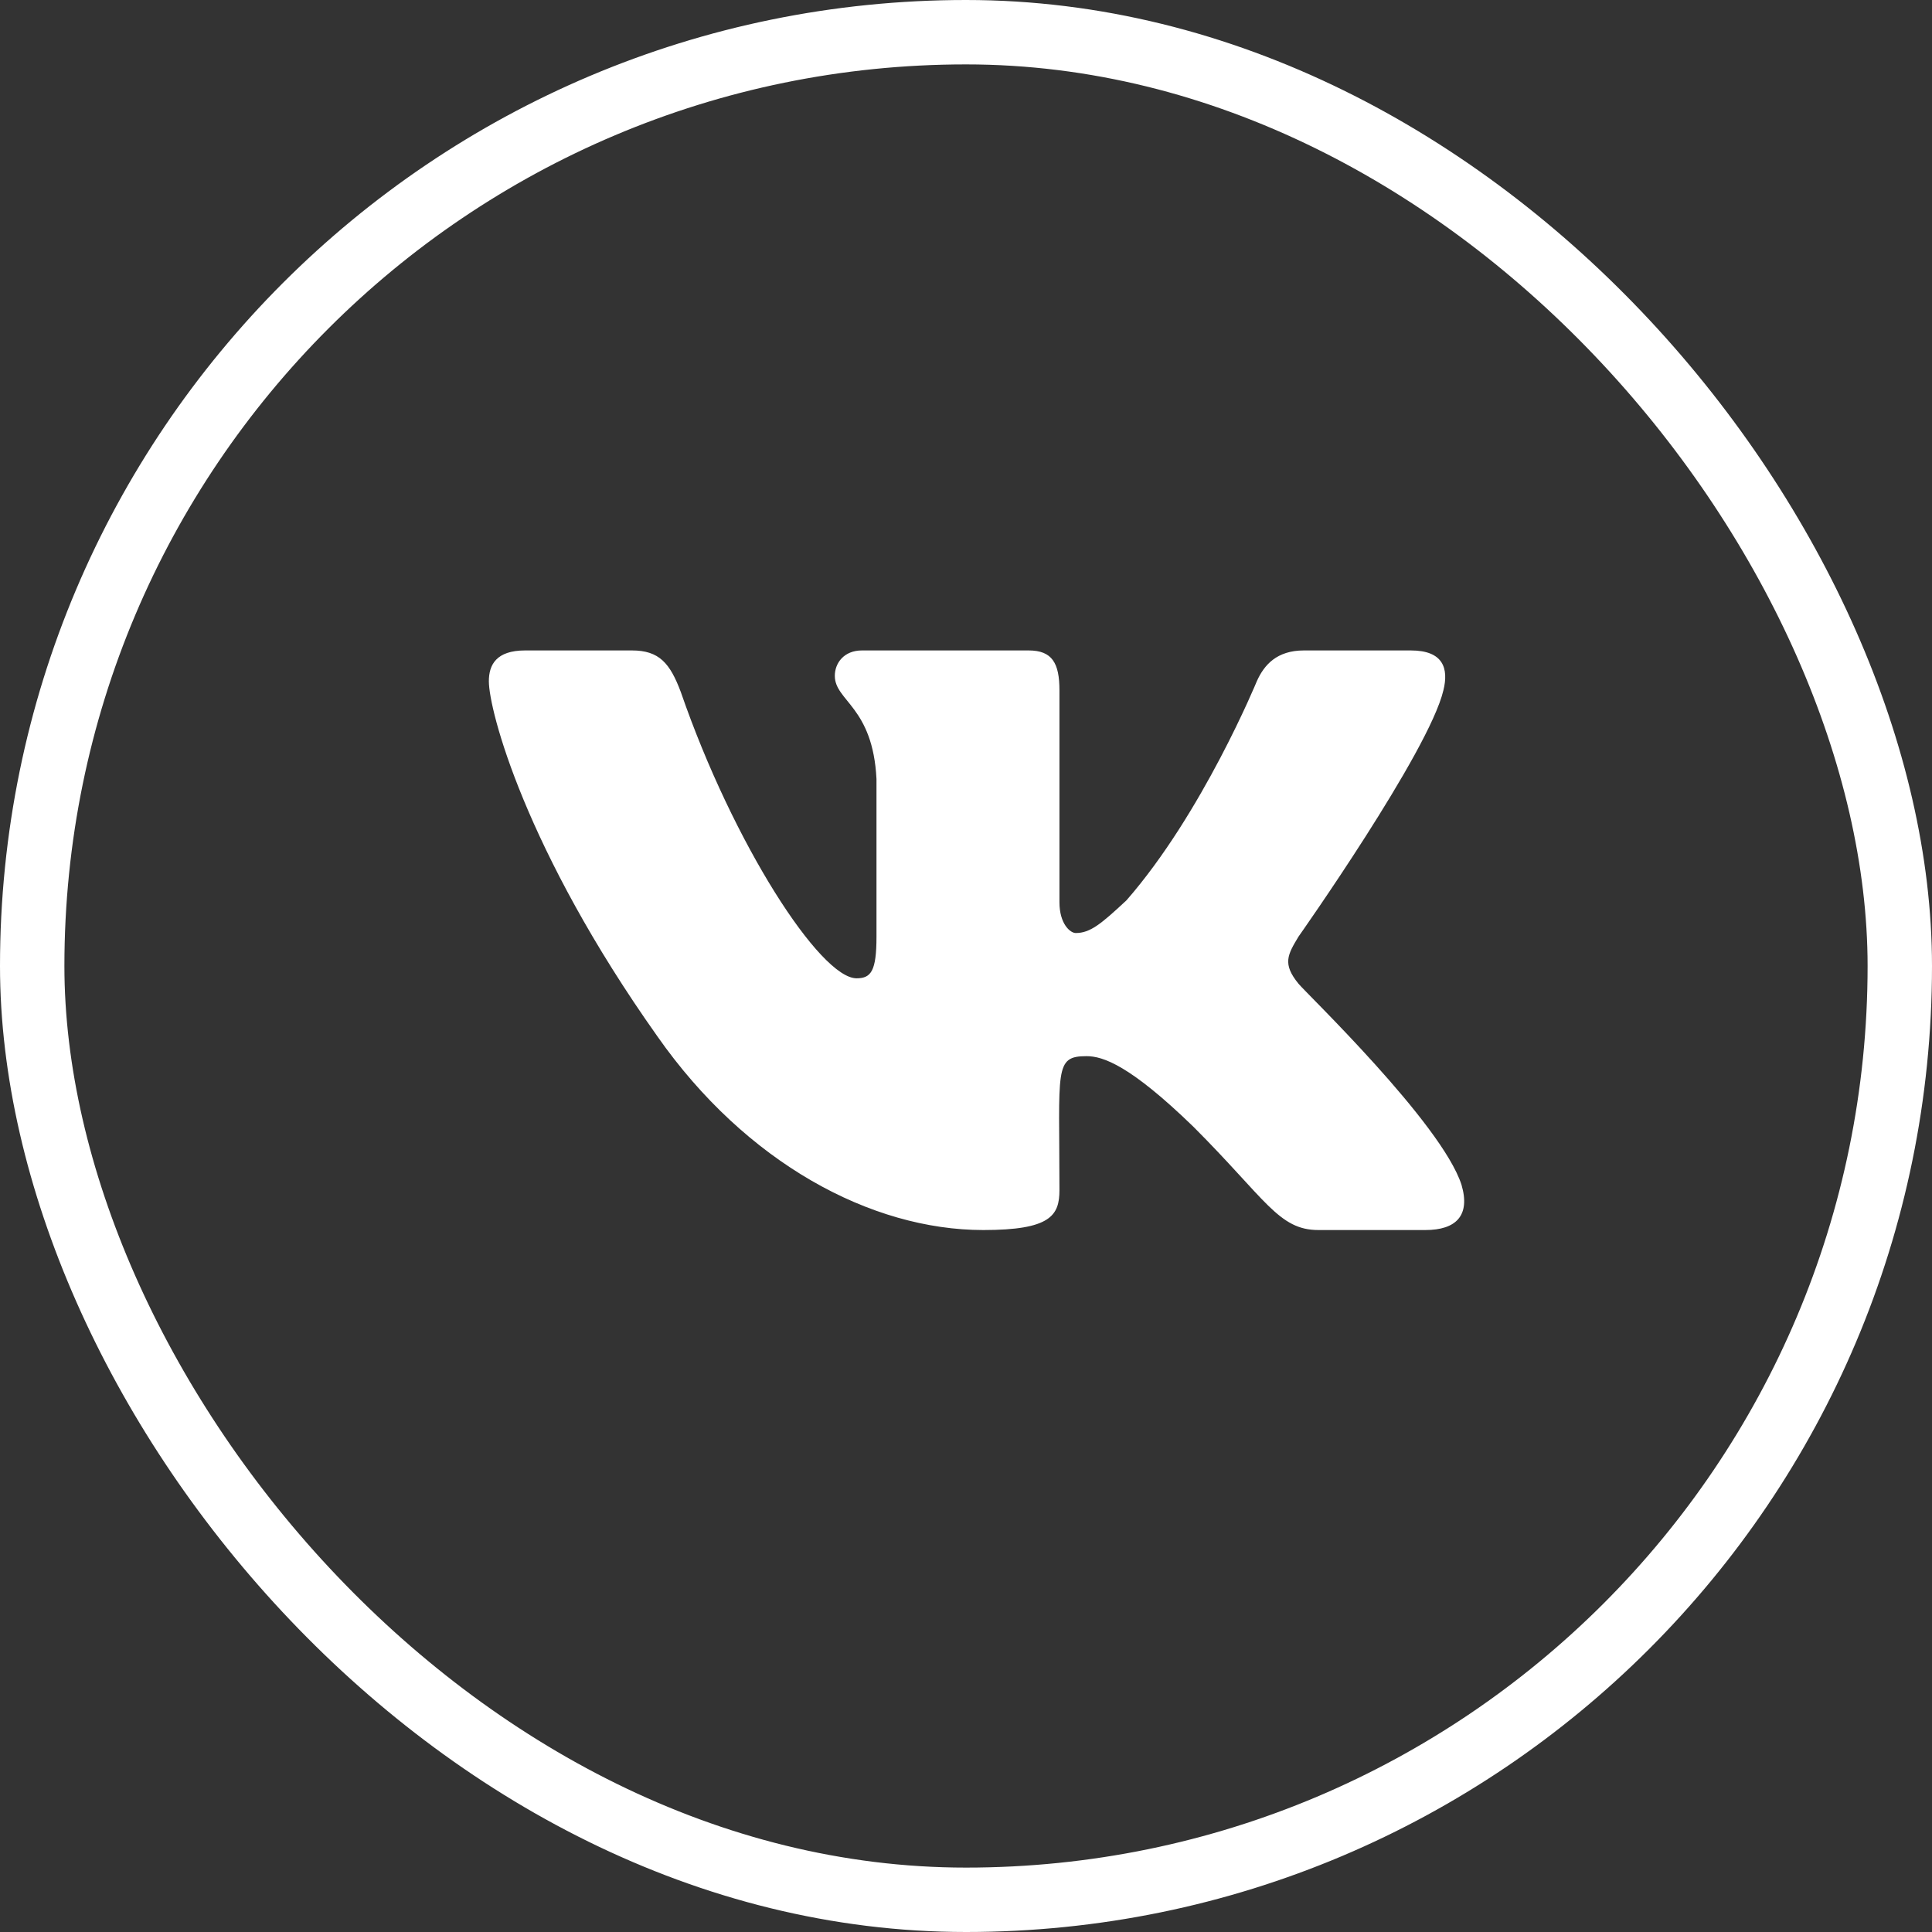
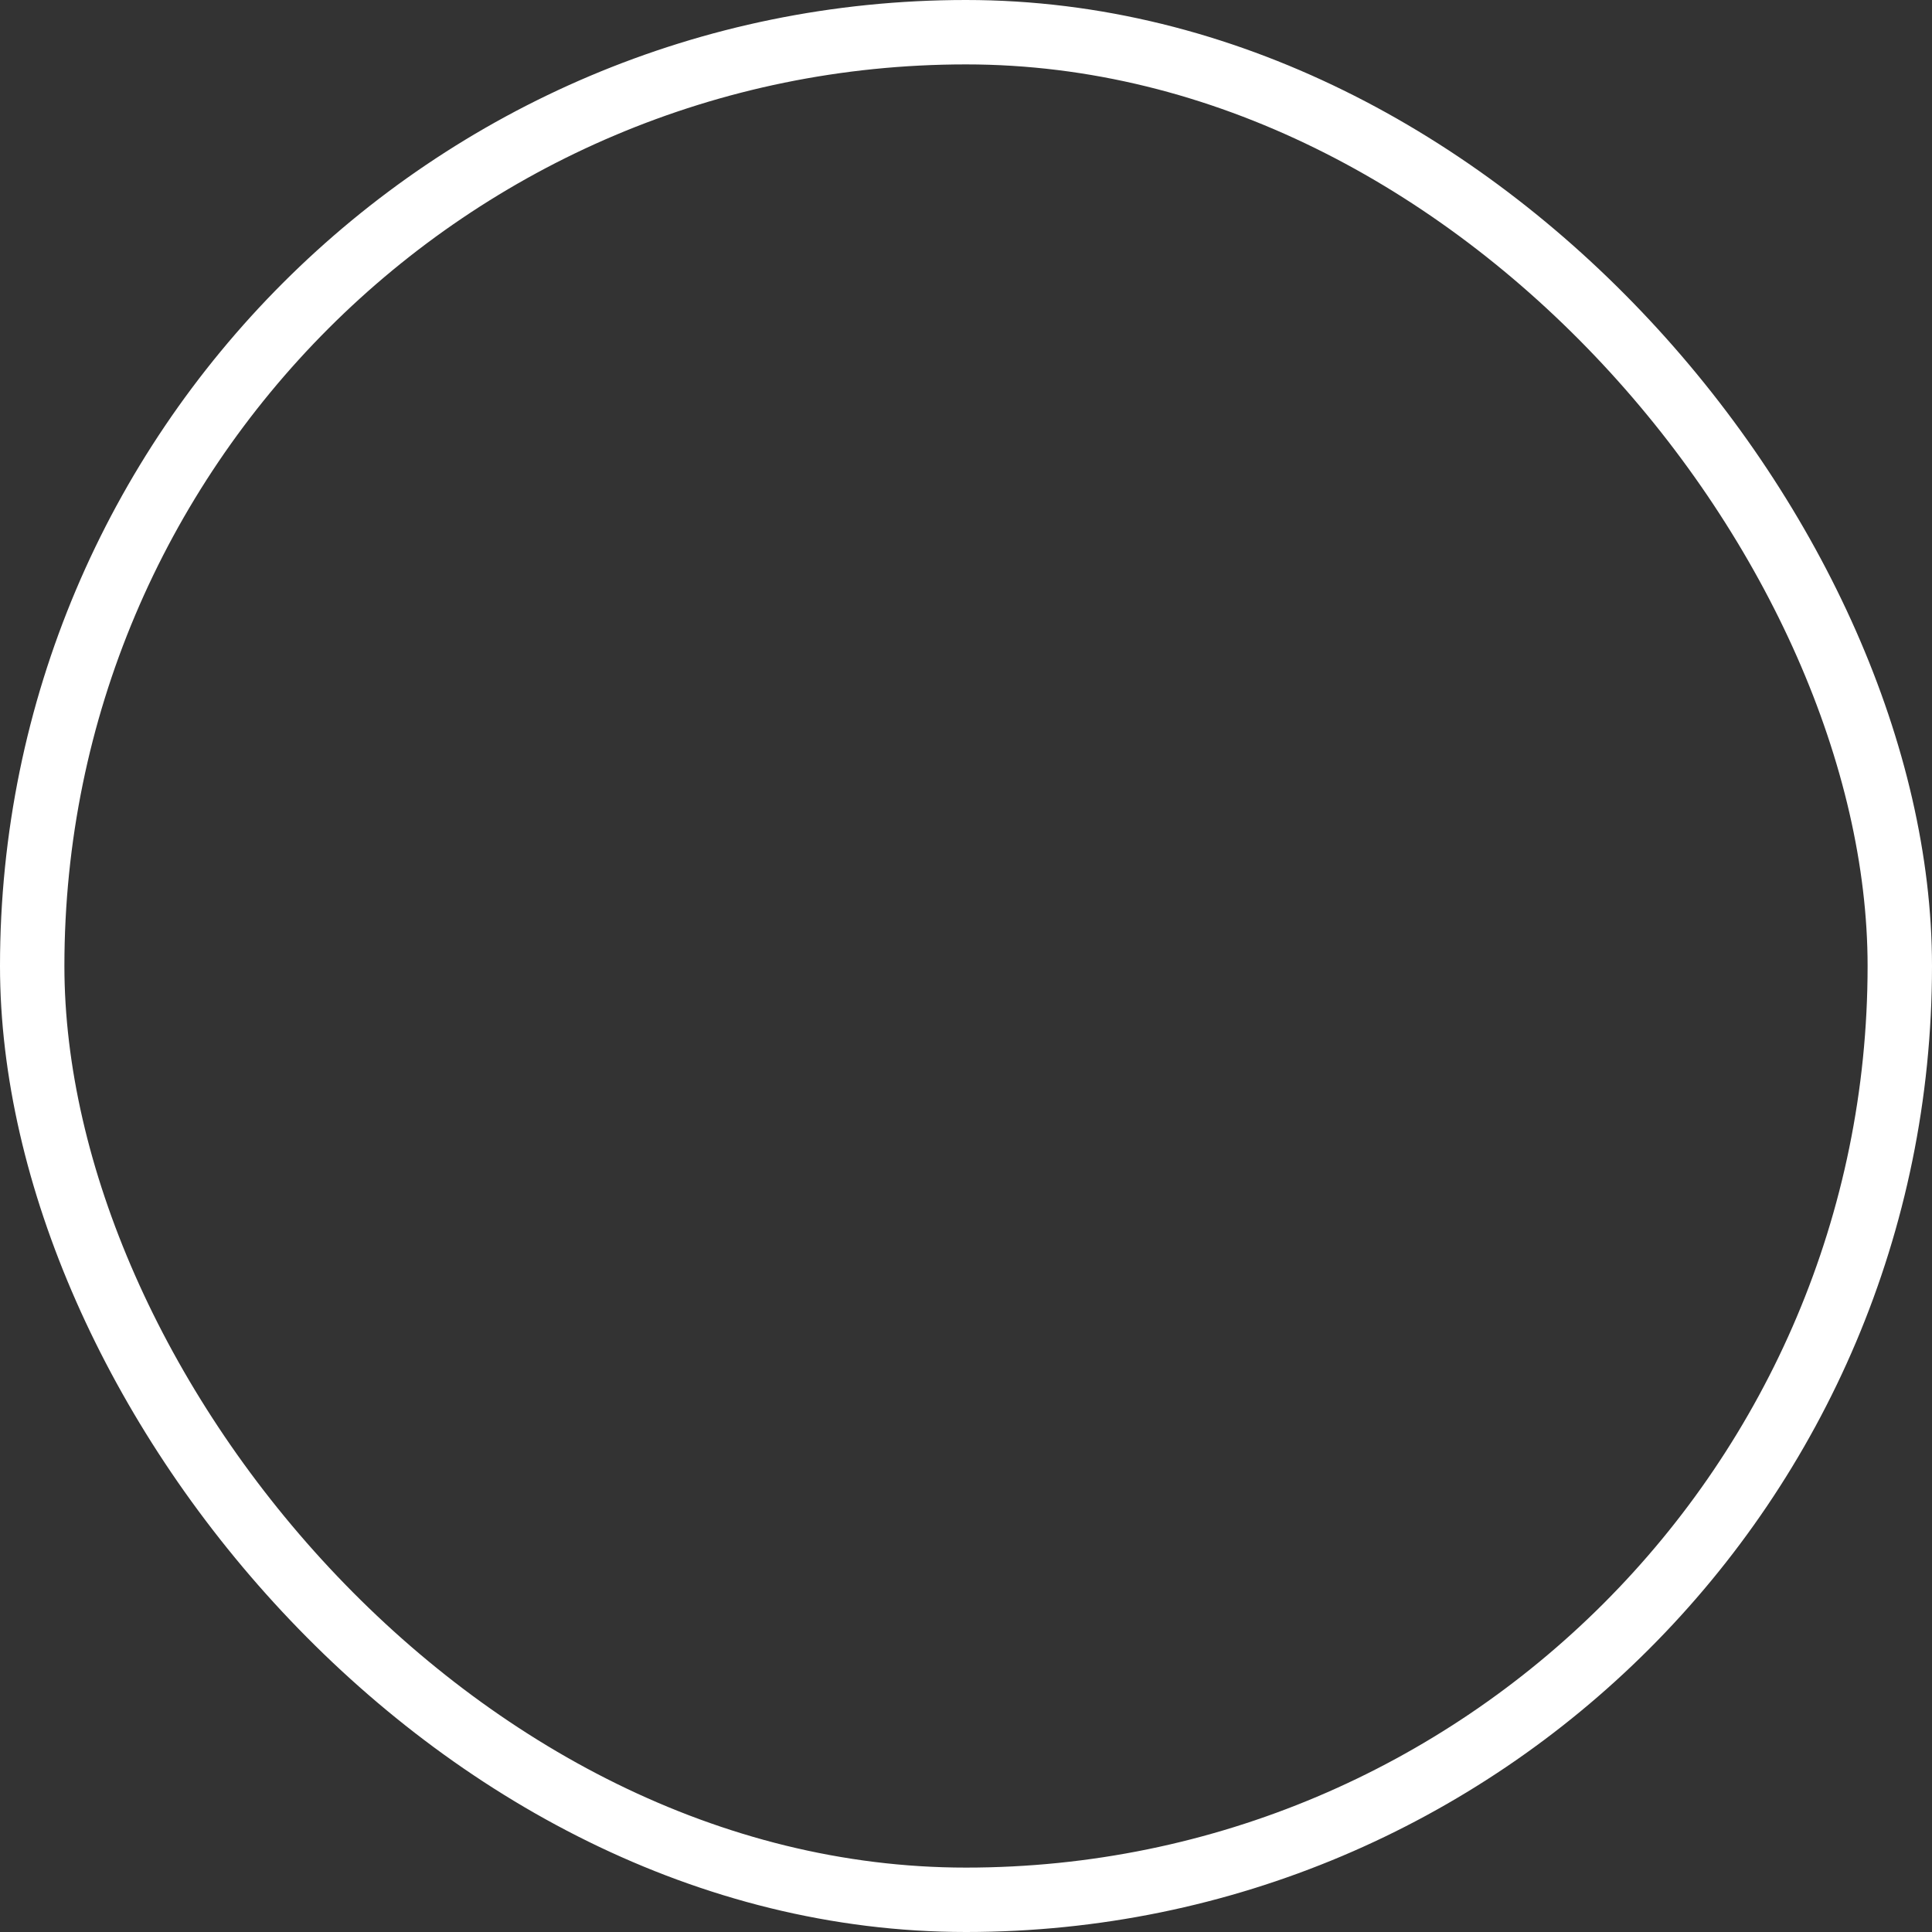
<svg xmlns="http://www.w3.org/2000/svg" width="30" height="30" viewBox="0 0 30 30" fill="none">
  <rect x="0" y="0" width="30" height="30" fill="#333333" stroke="none" />
  <rect x="0.5" y="0.5" width="29" height="29" rx="14.5" stroke="white" />
-   <path d="M22.413 10.719C22.188 11.675 20.163 14.544 20.163 14.544C19.994 14.825 19.91 14.966 20.163 15.275C20.276 15.416 22.385 17.441 22.694 18.397C22.835 18.875 22.61 19.1 22.132 19.1H20.473C19.854 19.1 19.657 18.622 18.532 17.497C17.547 16.541 17.126 16.4 16.872 16.4C16.366 16.4 16.451 16.597 16.451 18.481C16.451 18.875 16.31 19.1 15.269 19.1C13.526 19.1 11.585 18.059 10.207 16.091C8.154 13.194 7.591 11.028 7.591 10.578C7.591 10.325 7.704 10.1 8.154 10.1H9.813C10.235 10.1 10.404 10.297 10.572 10.747C11.388 13.109 12.738 15.191 13.301 15.191C13.526 15.191 13.61 15.078 13.61 14.544V12.097C13.554 10.972 12.963 10.887 12.963 10.494C12.963 10.297 13.104 10.1 13.385 10.1H15.973C16.338 10.1 16.451 10.297 16.451 10.719V14.009C16.451 14.347 16.619 14.488 16.704 14.488C16.929 14.488 17.098 14.347 17.491 13.981C18.672 12.631 19.516 10.578 19.516 10.578C19.629 10.325 19.826 10.1 20.247 10.1H21.907C22.413 10.1 22.497 10.381 22.413 10.719Z" fill="white" />
</svg>